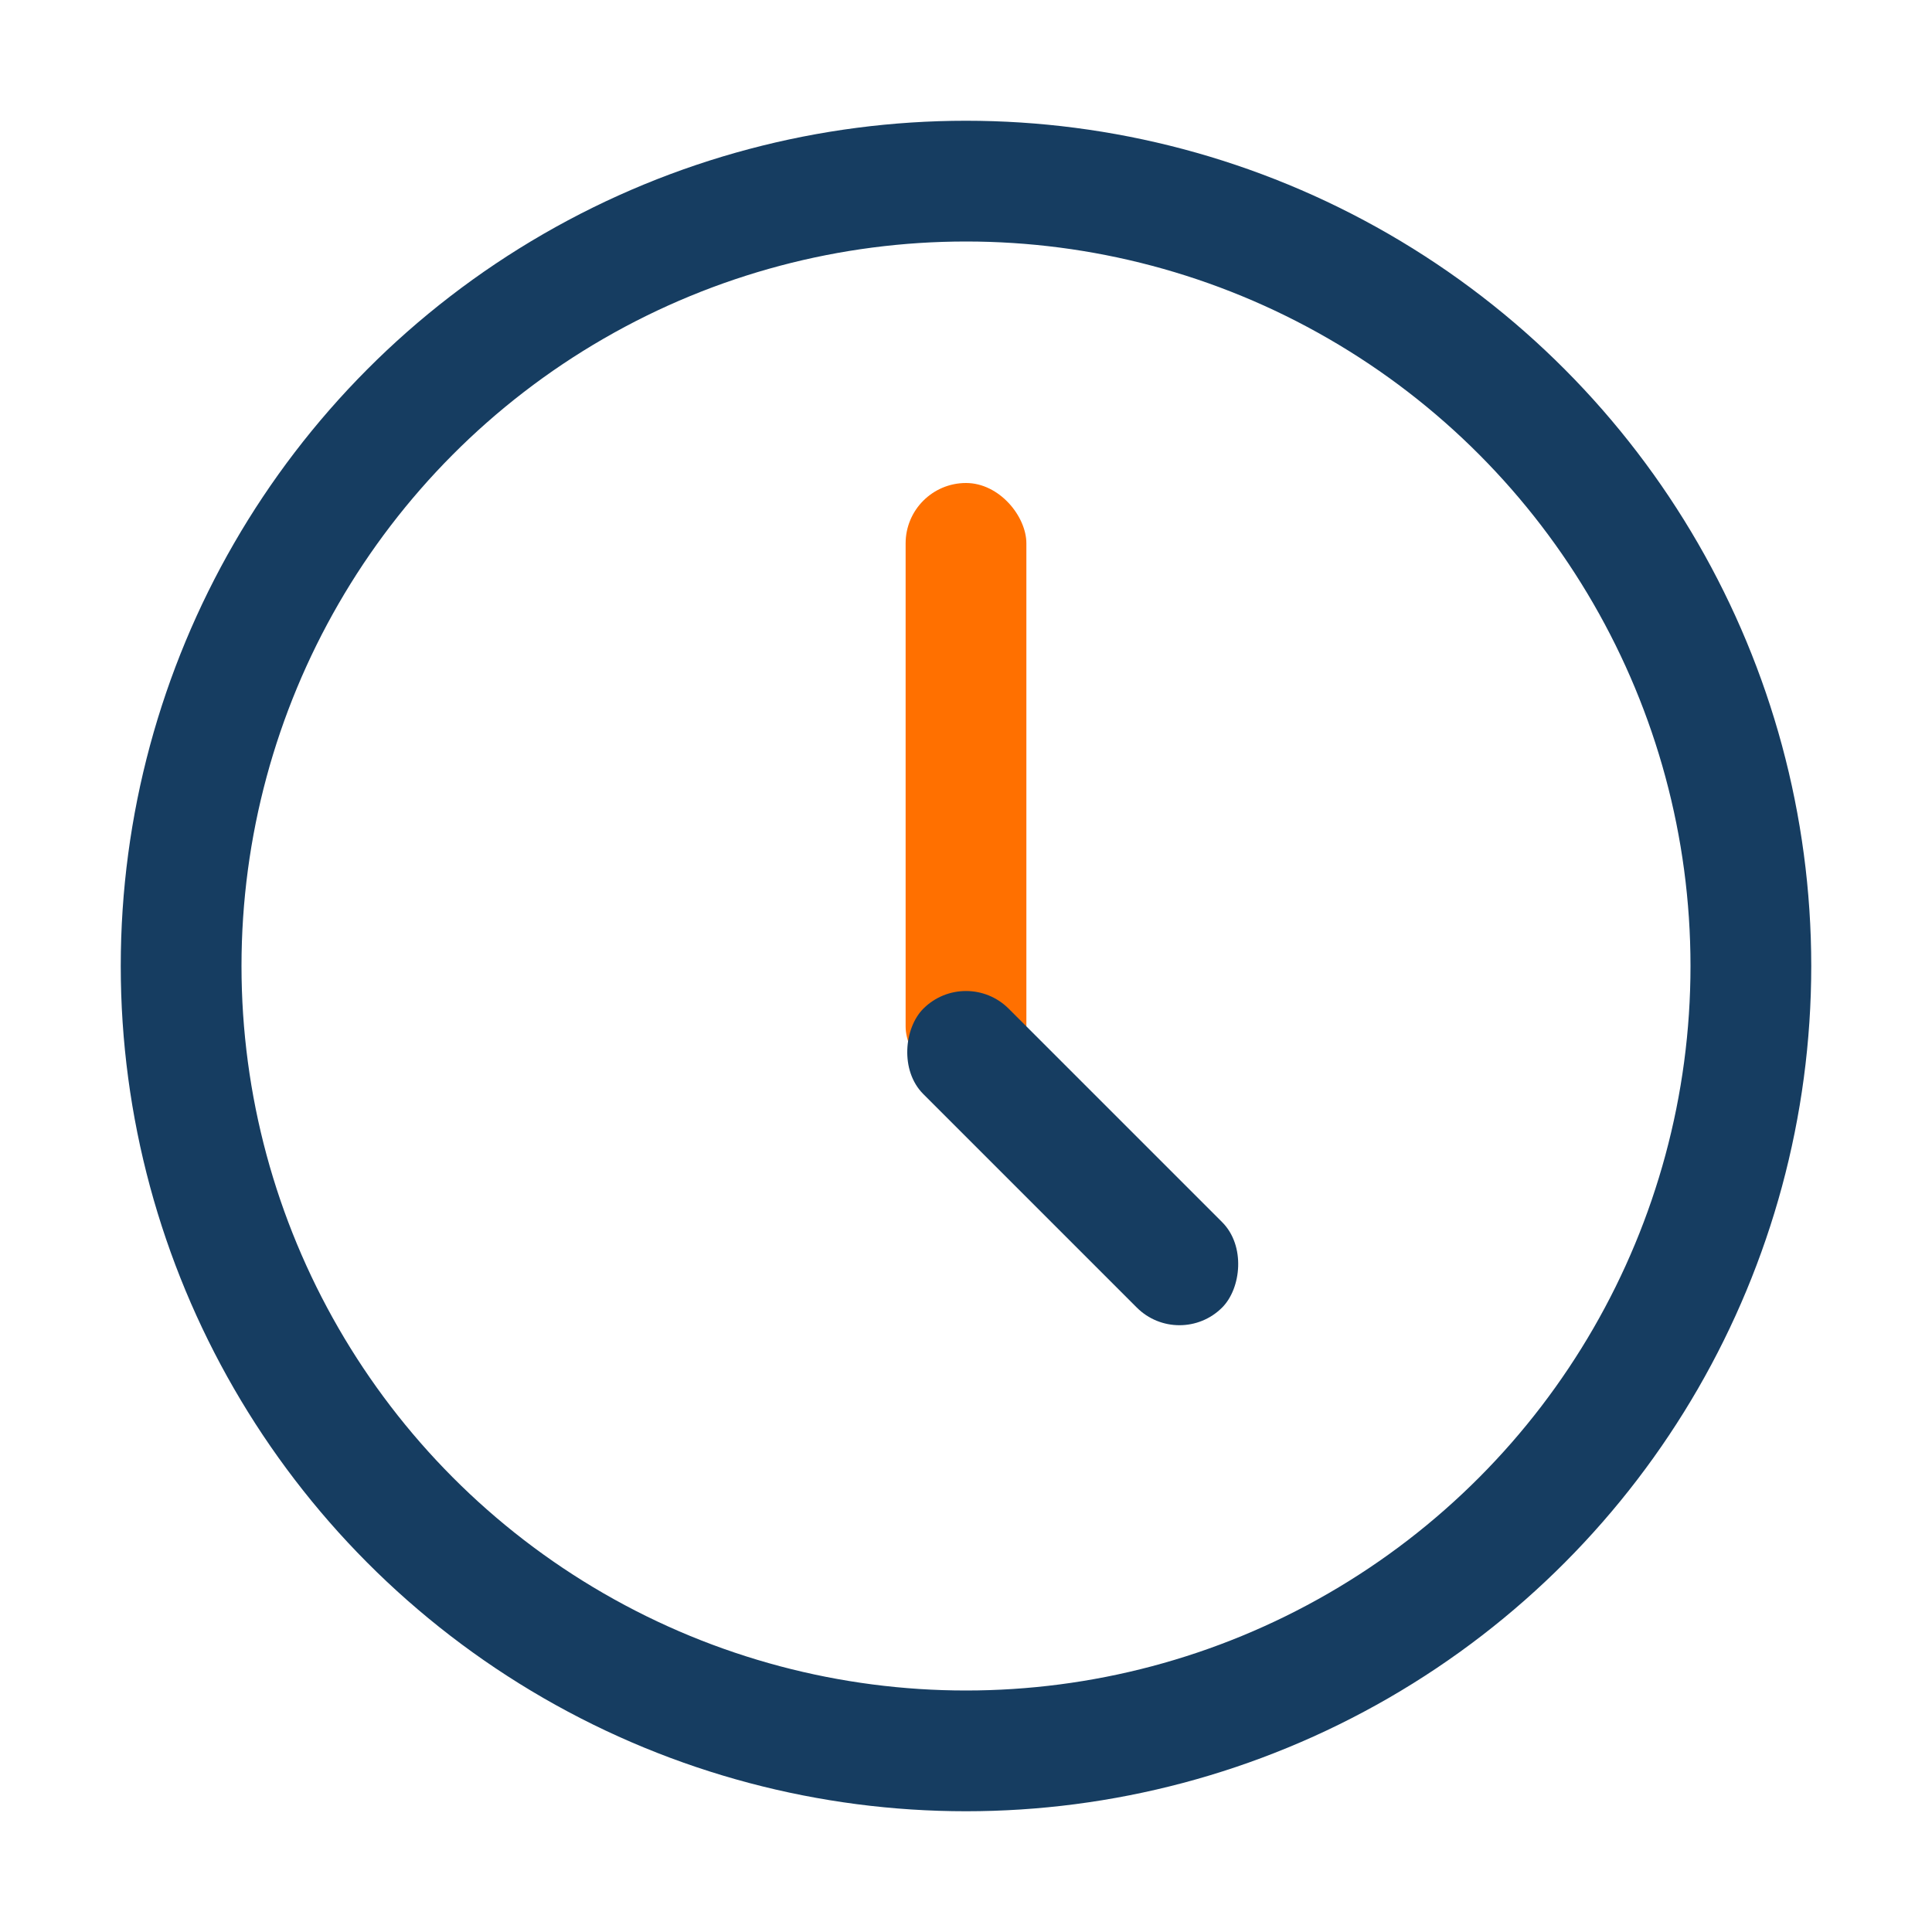
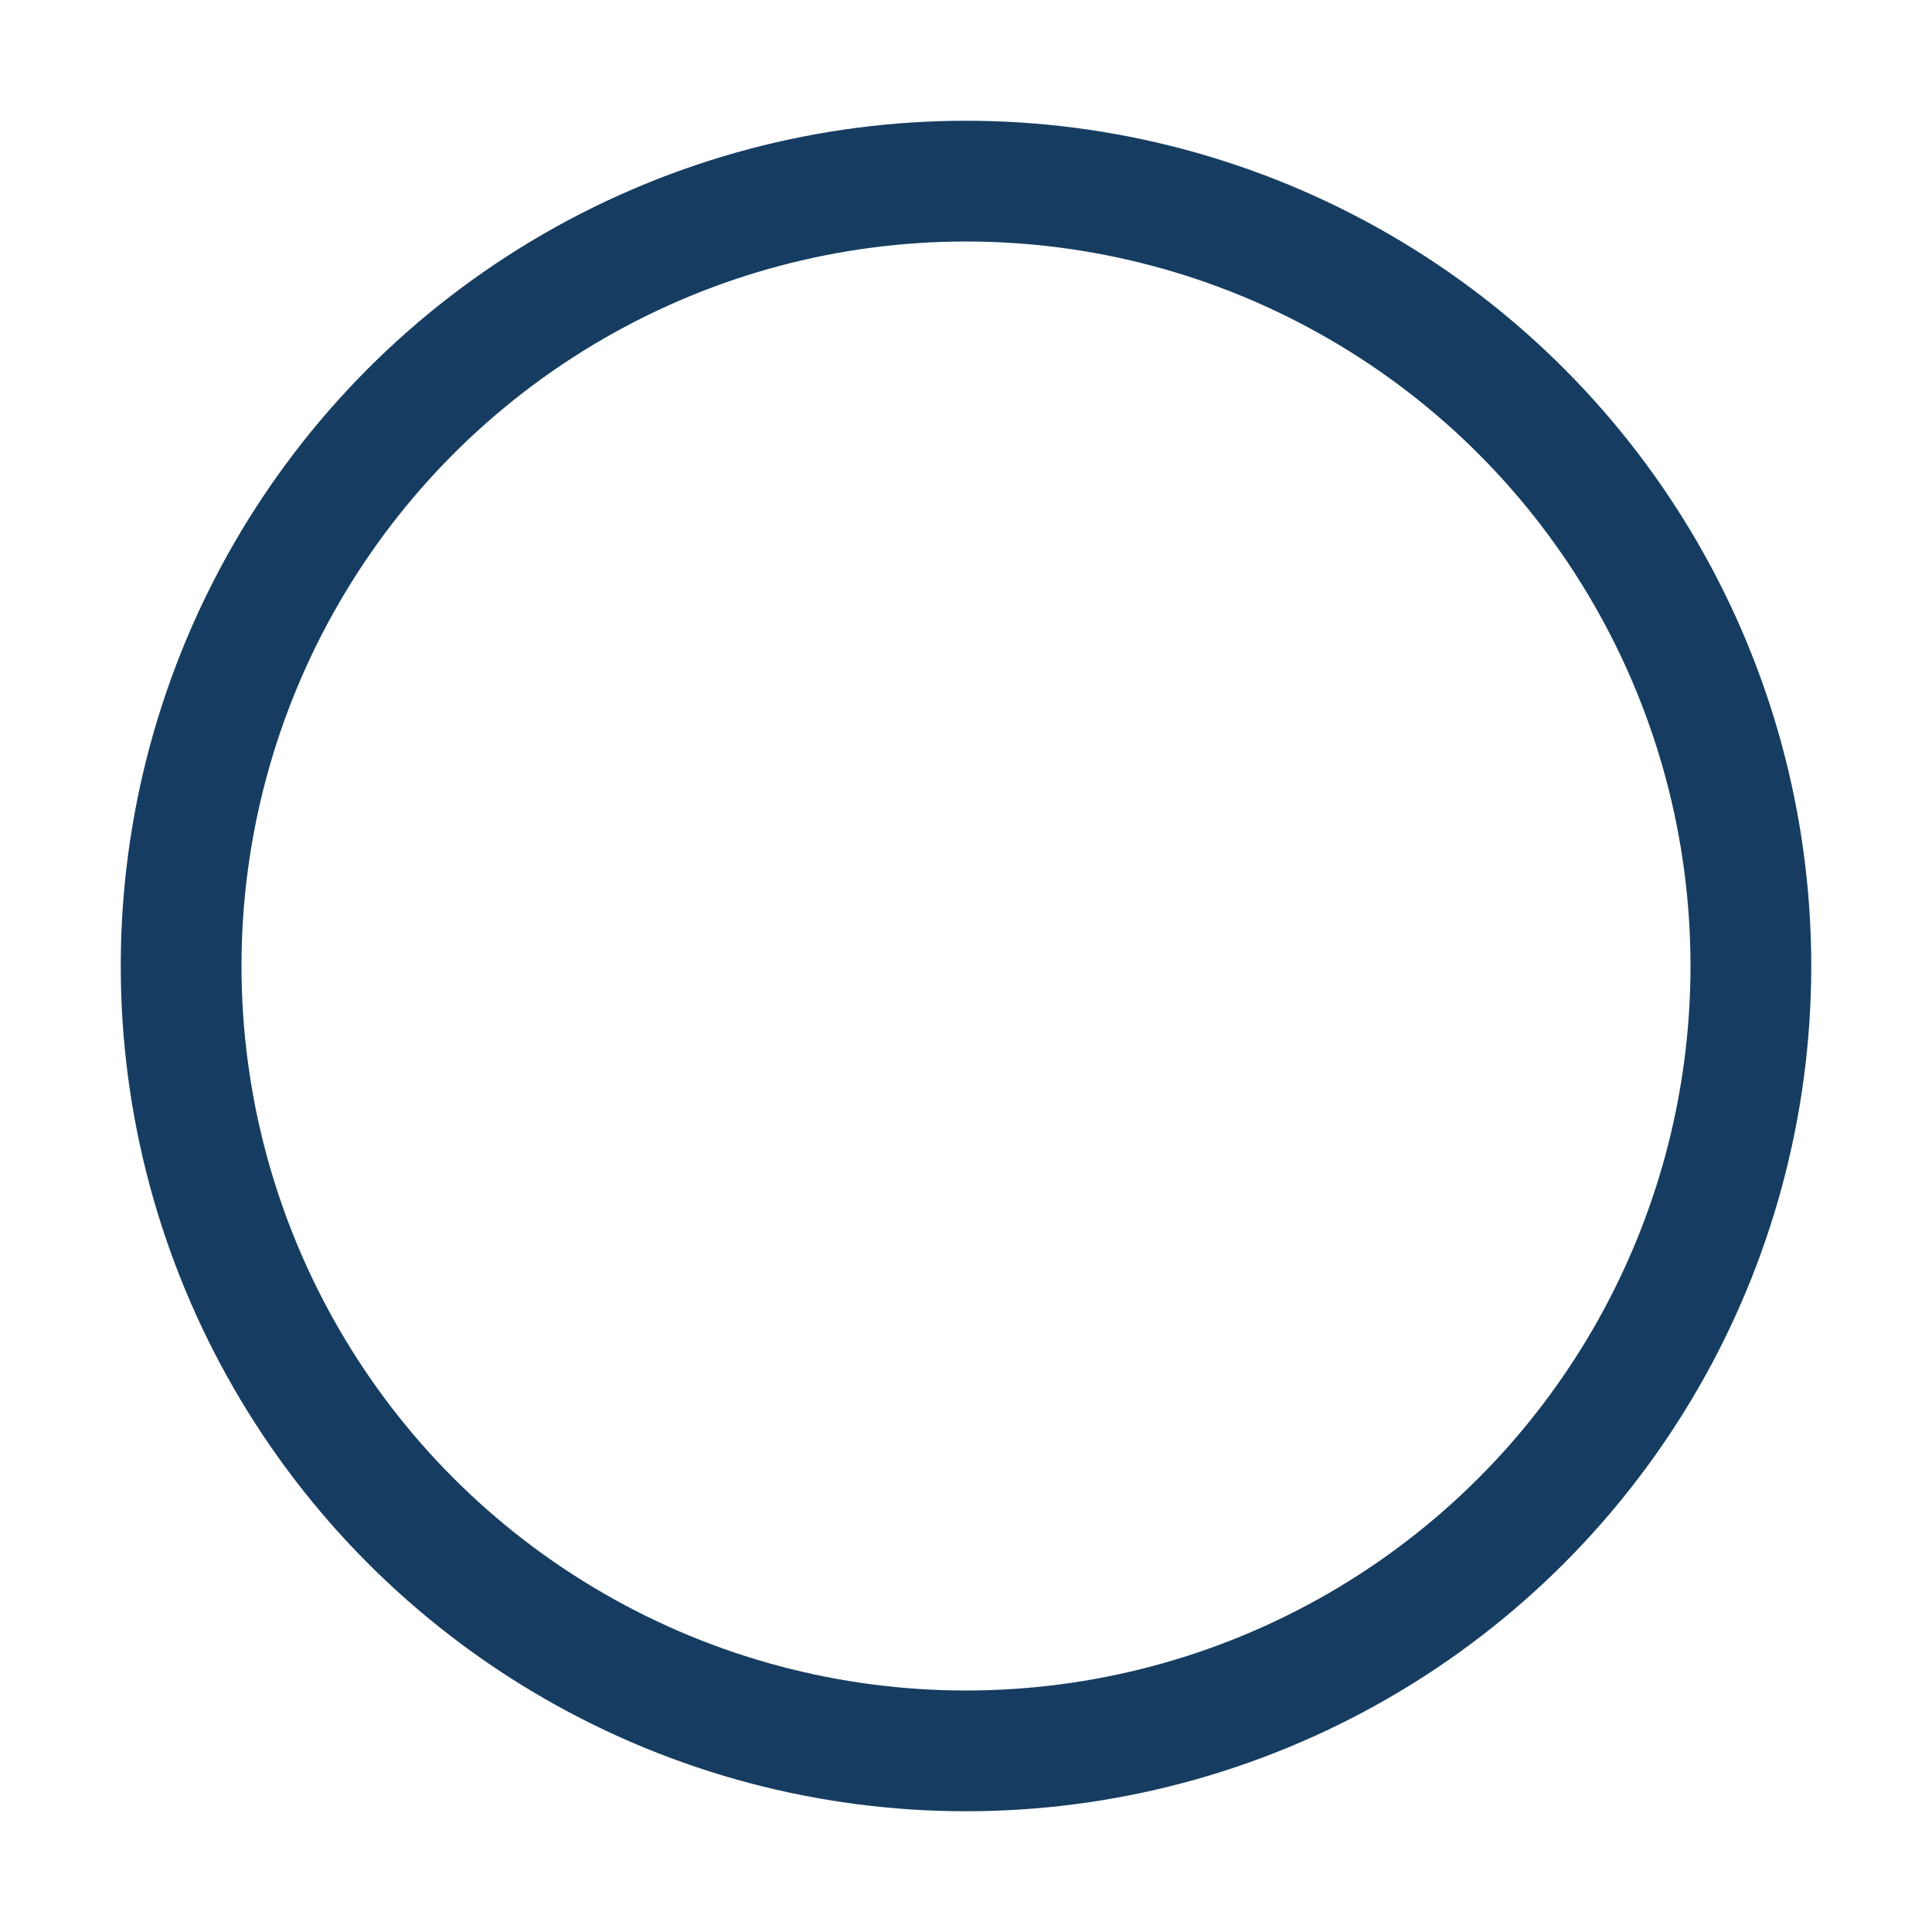
<svg xmlns="http://www.w3.org/2000/svg" width="32" height="32" viewBox="0 0 32 32">
  <circle cx="16" cy="16" r="13" fill="none" stroke="#163D61" stroke-width="2" />
-   <rect x="15" y="8" width="2" height="10" rx="1" fill="#FF7000" />
-   <rect x="16" y="16" width="7" height="2" rx="1" transform="rotate(45 16 16)" fill="#163D61" />
</svg>